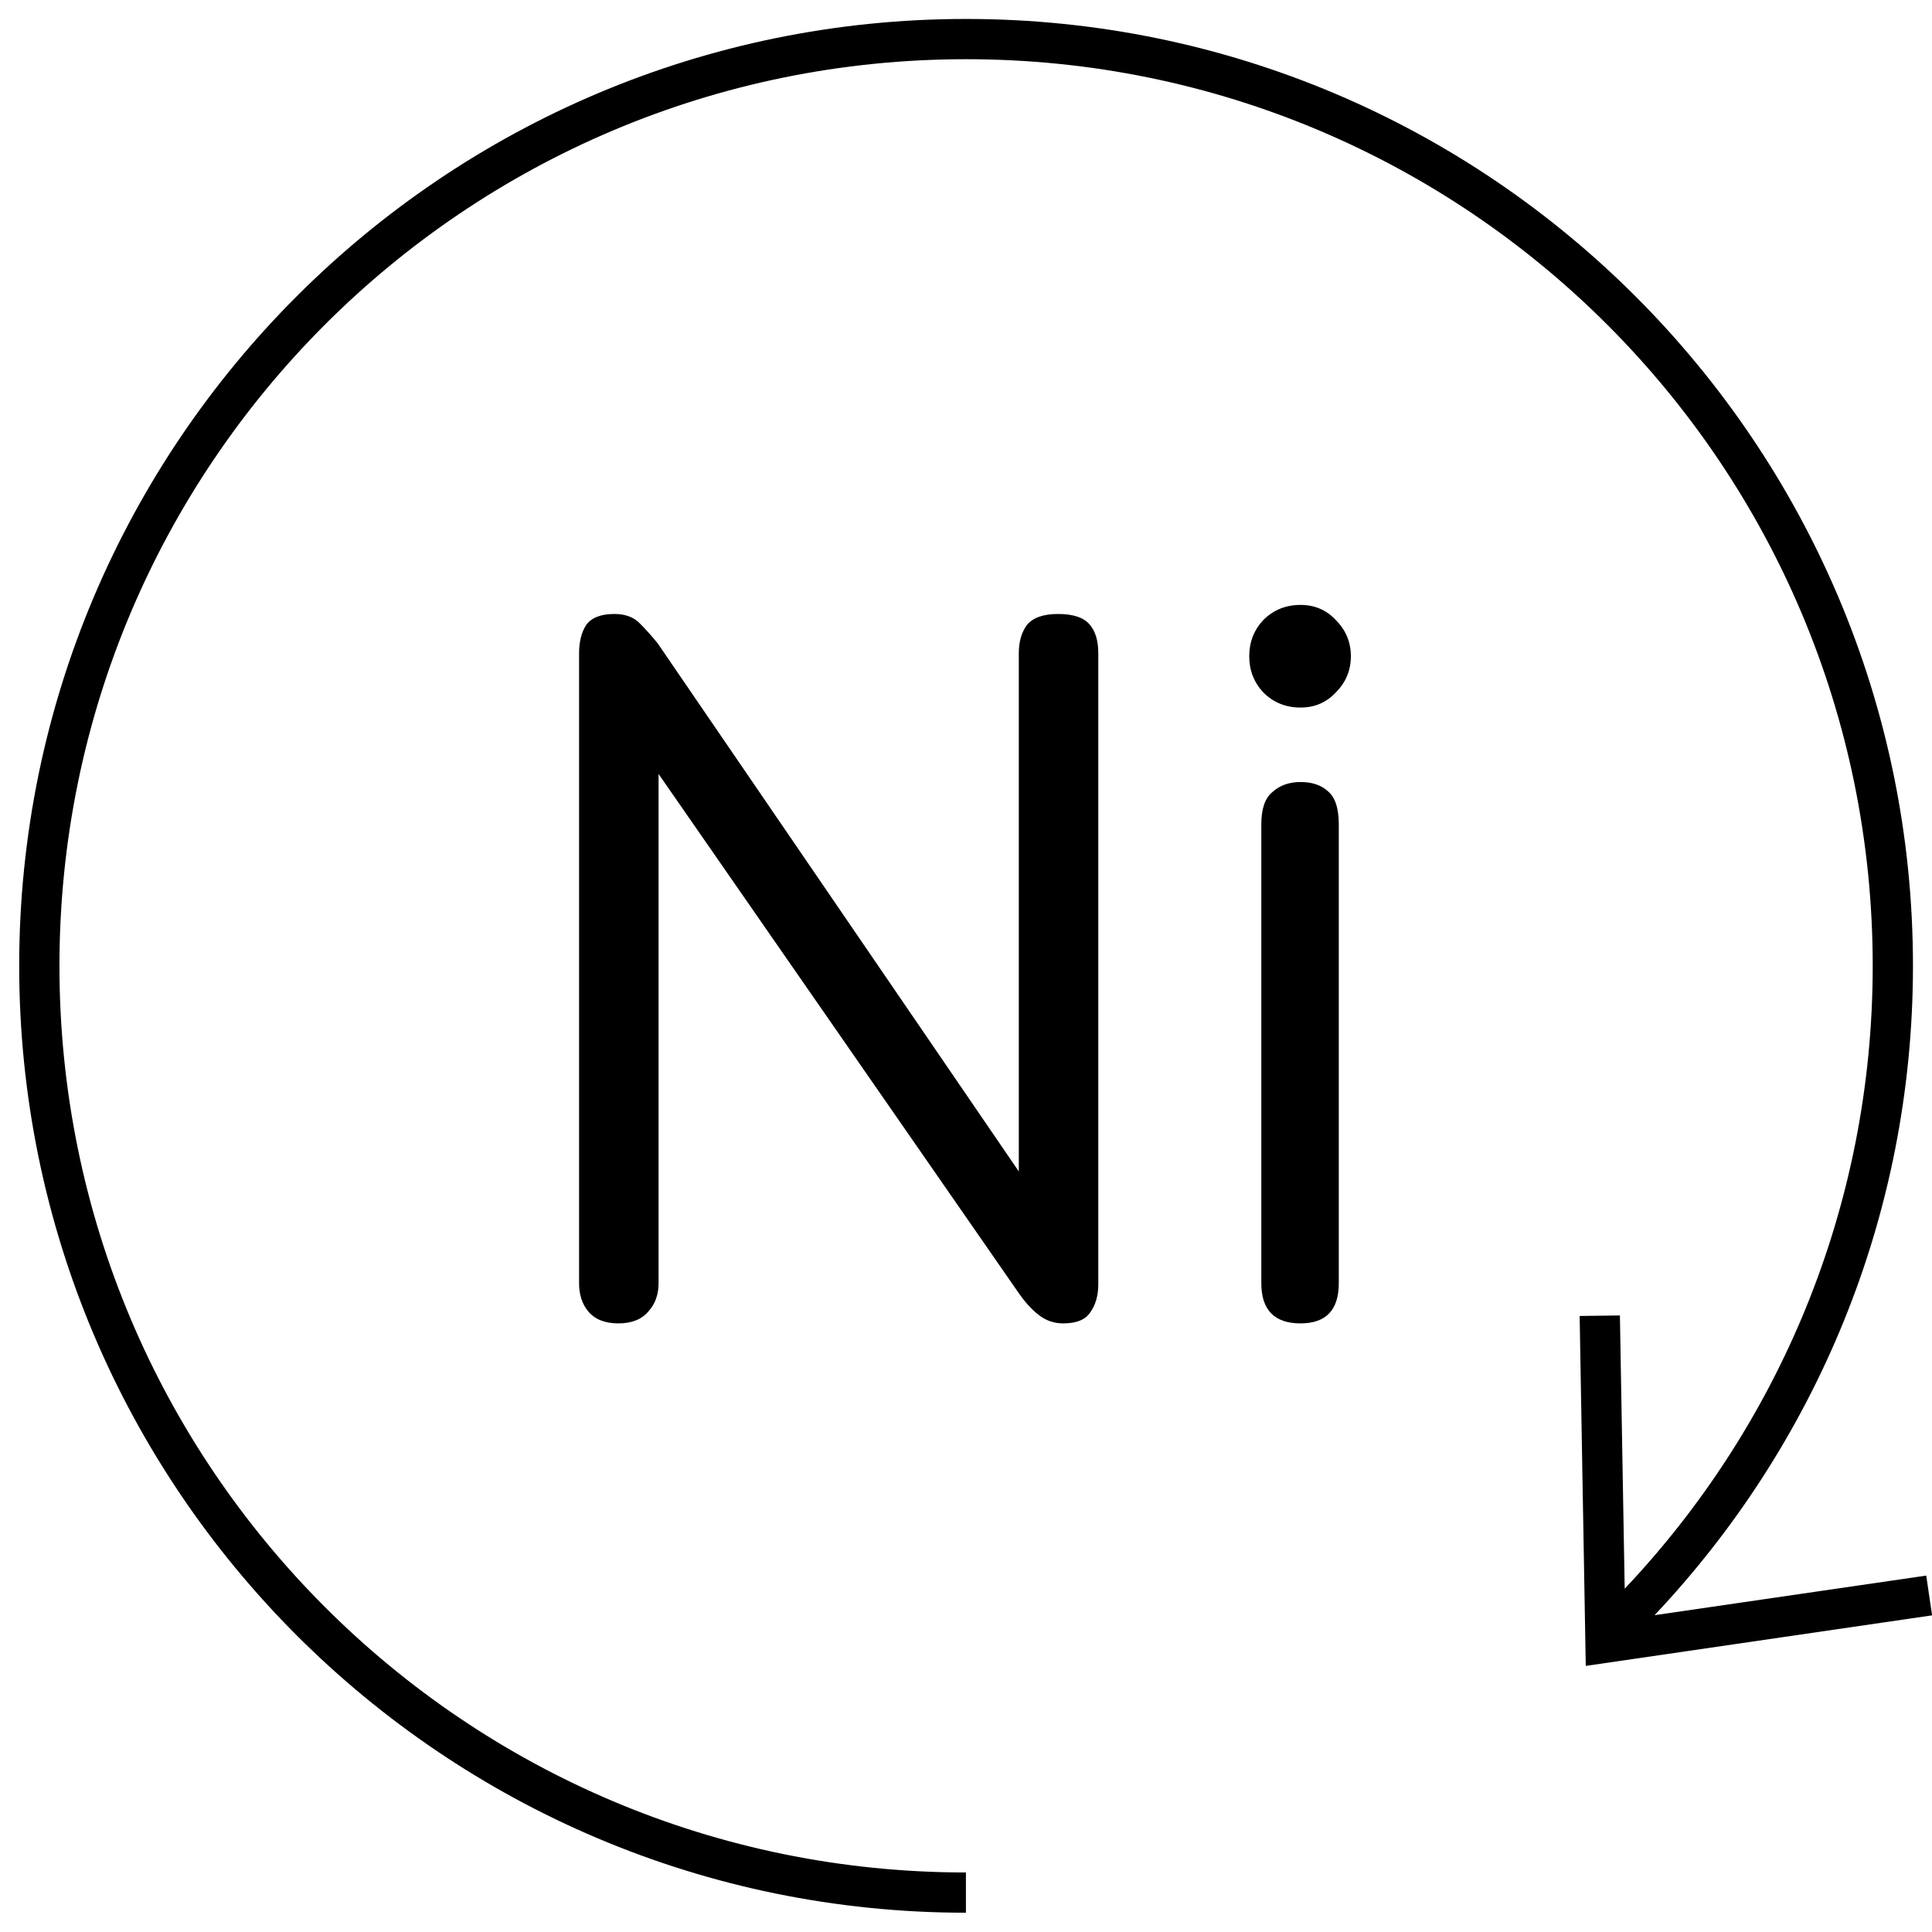
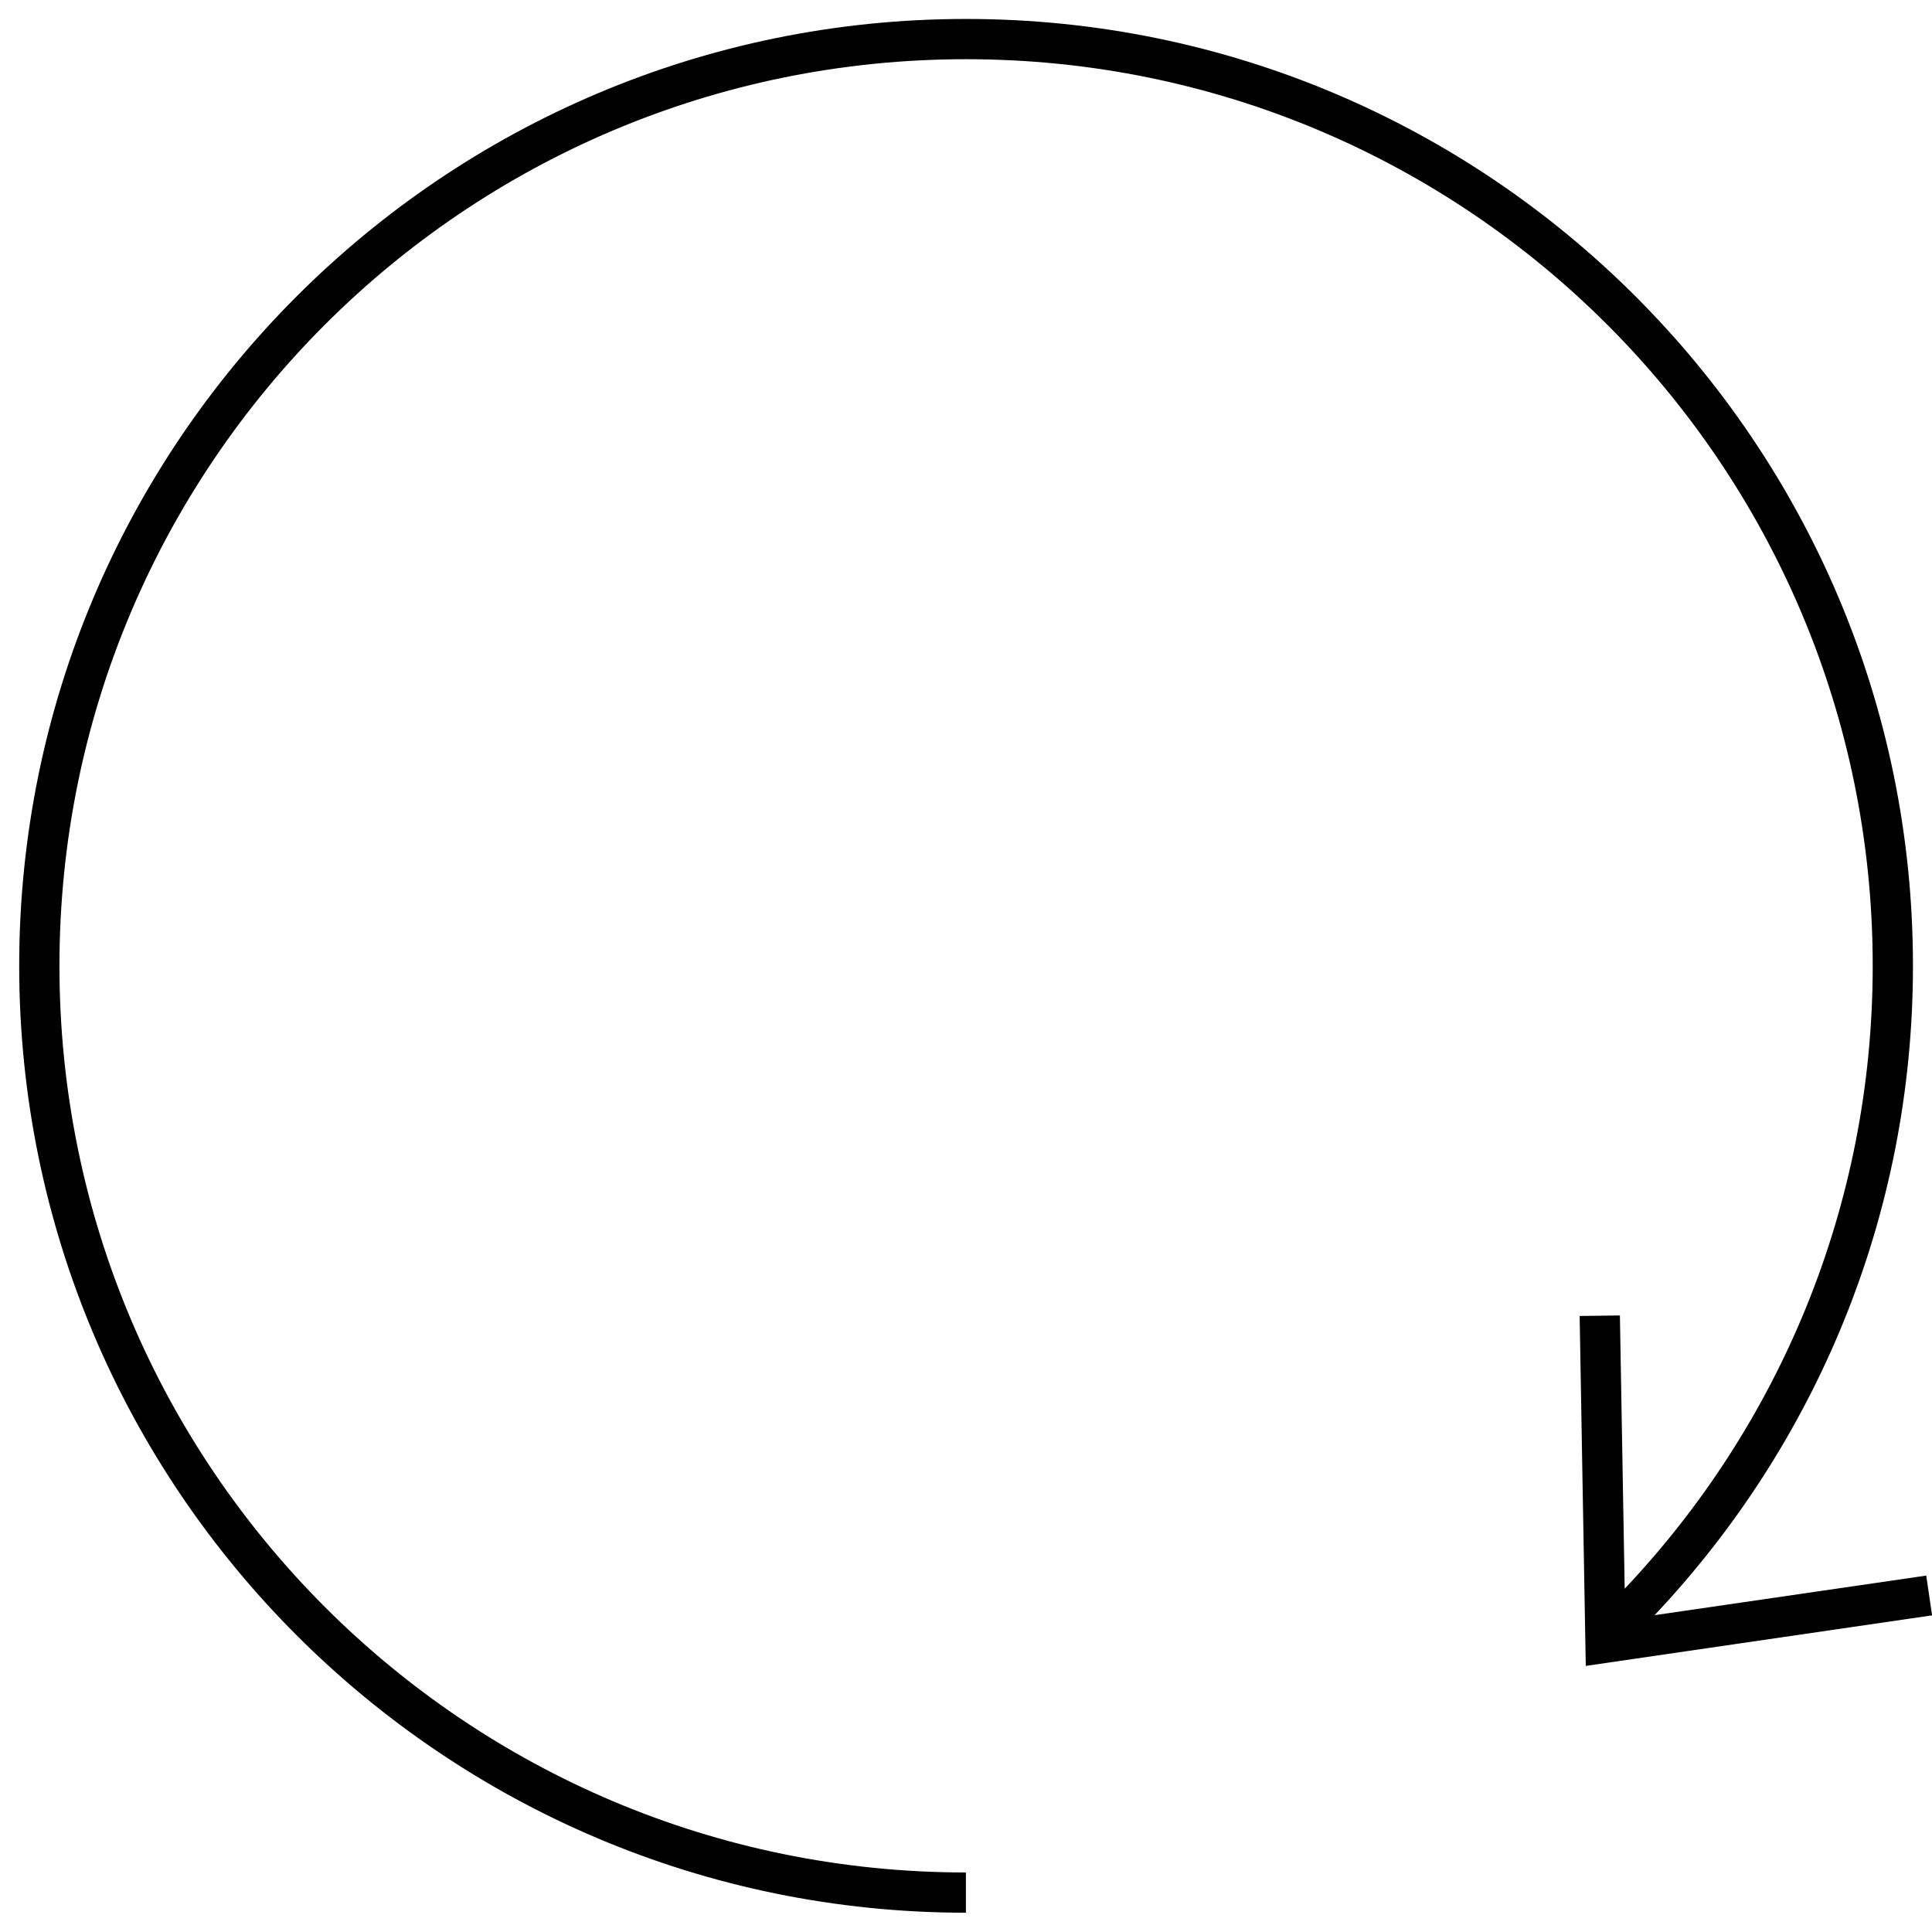
<svg xmlns="http://www.w3.org/2000/svg" xmlns:ns1="http://www.inkscape.org/namespaces/inkscape" xmlns:ns2="http://sodipodi.sourceforge.net/DTD/sodipodi-0.dtd" width="48" height="48" viewBox="0 0 48 48" id="svg2" version="1.1" ns1:version="0.91 r13725" ns2:docname="Ni-icon.svg">
  <defs id="defs4" />
  <ns2:namedview id="base" pagecolor="#ffffff" bordercolor="#666666" borderopacity="1.0" ns1:pageopacity="0.0" ns1:pageshadow="2" ns1:zoom="16" ns1:cx="29.432243" ns1:cy="14.120865" ns1:document-units="px" ns1:current-layer="layer1" showgrid="false" units="px" showguides="true" ns1:guide-bbox="true" ns1:window-width="2560" ns1:window-height="1377" ns1:window-x="1912" ns1:window-y="-8" ns1:window-maximized="1">
    <ns2:guide position="23.999,43.429" orientation="1,0" id="guide3340" />
    <ns2:guide position="16.881,23.999" orientation="0,1" id="guide3342" />
    <ns2:guide position="49.207,24.223" orientation="1,0" id="guide4185" />
  </ns2:namedview>
  <g ns1:label="Layer 1" ns1:groupmode="layer" id="layer1" transform="translate(0,-1004.362)">
    <path style="color:#000000;font-style:normal;font-variant:normal;font-weight:normal;font-stretch:normal;font-size:medium;line-height:normal;font-family:sans-serif;text-indent:0;text-align:start;text-decoration:none;text-decoration-line:none;text-decoration-style:solid;text-decoration-color:#000000;letter-spacing:normal;word-spacing:normal;text-transform:none;direction:ltr;block-progression:tb;writing-mode:lr-tb;baseline-shift:baseline;text-anchor:start;white-space:normal;clip-rule:nonzero;display:inline;overflow:visible;visibility:visible;opacity:1;isolation:auto;mix-blend-mode:normal;color-interpolation:sRGB;color-interpolation-filters:linearRGB;solid-color:#000000;solid-opacity:1;fill:#000000;fill-opacity:1;fill-rule:evenodd;stroke:none;stroke-width:1px;stroke-linecap:butt;stroke-linejoin:miter;stroke-miterlimit:4;stroke-dasharray:none;stroke-dashoffset:0;stroke-opacity:1;color-rendering:auto;image-rendering:auto;shape-rendering:auto;text-rendering:auto;enable-background:accumulate" d="M 24.002 0.471 C 11.015 0.471 0.477 11.009 0.477 23.996 C 0.477 36.981 11.013 47.519 23.998 47.521 L 23.998 46.521 C 11.554 46.519 1.477 36.441 1.477 23.996 C 1.477 11.55 11.556 1.471 24.002 1.471 C 36.448 1.471 46.527 11.55 46.527 23.996 C 46.527 29.993 44.182 35.436 40.365 39.471 L 40.246 32.682 L 39.246 32.695 C 39.298 35.593 39.345 38.491 39.398 41.389 C 42.266 40.97 45.134 40.552 48.002 40.133 L 47.857 39.145 L 41.107 40.129 C 45.083 35.916 47.527 30.242 47.527 23.996 C 47.527 11.009 36.989 0.471 24.002 0.471 z " transform="translate(0,1004.362)" id="path3344" />
    <g style="font-style:normal;font-weight:normal;font-size:40px;line-height:125%;font-family:sans-serif;letter-spacing:0px;word-spacing:0px;fill:#000000;fill-opacity:1;stroke:none;stroke-width:1px;stroke-linecap:butt;stroke-linejoin:miter;stroke-opacity:1" id="text4205">
-       <path d="m 16.362,1036.241 q 0,0.425 -0.25,0.7 -0.25,0.3 -0.75,0.3 -0.5,0 -0.75,-0.3 -0.225,-0.275 -0.225,-0.7 l 0,-15.65 q 0,-0.425 0.175,-0.7 0.2,-0.275 0.7,-0.275 0.4,0 0.625,0.225 0.225,0.225 0.45,0.5 l 8.975,13.125 0,-12.875 q 0,-0.425 0.2,-0.7 0.225,-0.275 0.775,-0.275 0.55,0 0.775,0.25 0.225,0.25 0.225,0.725 l 0,15.675 q 0,0.425 -0.2,0.7 -0.175,0.275 -0.675,0.275 -0.35,0 -0.625,-0.225 -0.25,-0.2 -0.475,-0.525 l -8.95,-12.9 0,12.65 z" style="font-style:normal;font-variant:normal;font-weight:normal;font-stretch:normal;font-size:25px;font-family:'Yuanti SC';-inkscape-font-specification:'Yuanti SC'" id="path4210" />
-       <path d="m 33.262,1036.241 q 0,1 -0.95,1 -0.975,0 -0.975,-1 l 0,-11.4 q 0,-0.575 0.275,-0.8 0.275,-0.25 0.7,-0.25 0.425,0 0.675,0.225 0.275,0.225 0.275,0.825 l 0,11.4 z m -2.225,-15.575 q 0,-0.525 0.35,-0.9 0.375,-0.375 0.925,-0.375 0.525,0 0.875,0.375 0.375,0.375 0.375,0.9 0,0.525 -0.375,0.9 -0.35,0.375 -0.875,0.375 -0.55,0 -0.925,-0.375 -0.35,-0.375 -0.35,-0.9 z" style="font-style:normal;font-variant:normal;font-weight:normal;font-stretch:normal;font-size:25px;font-family:'Yuanti SC';-inkscape-font-specification:'Yuanti SC'" id="path4212" />
-     </g>
+       </g>
  </g>
</svg>